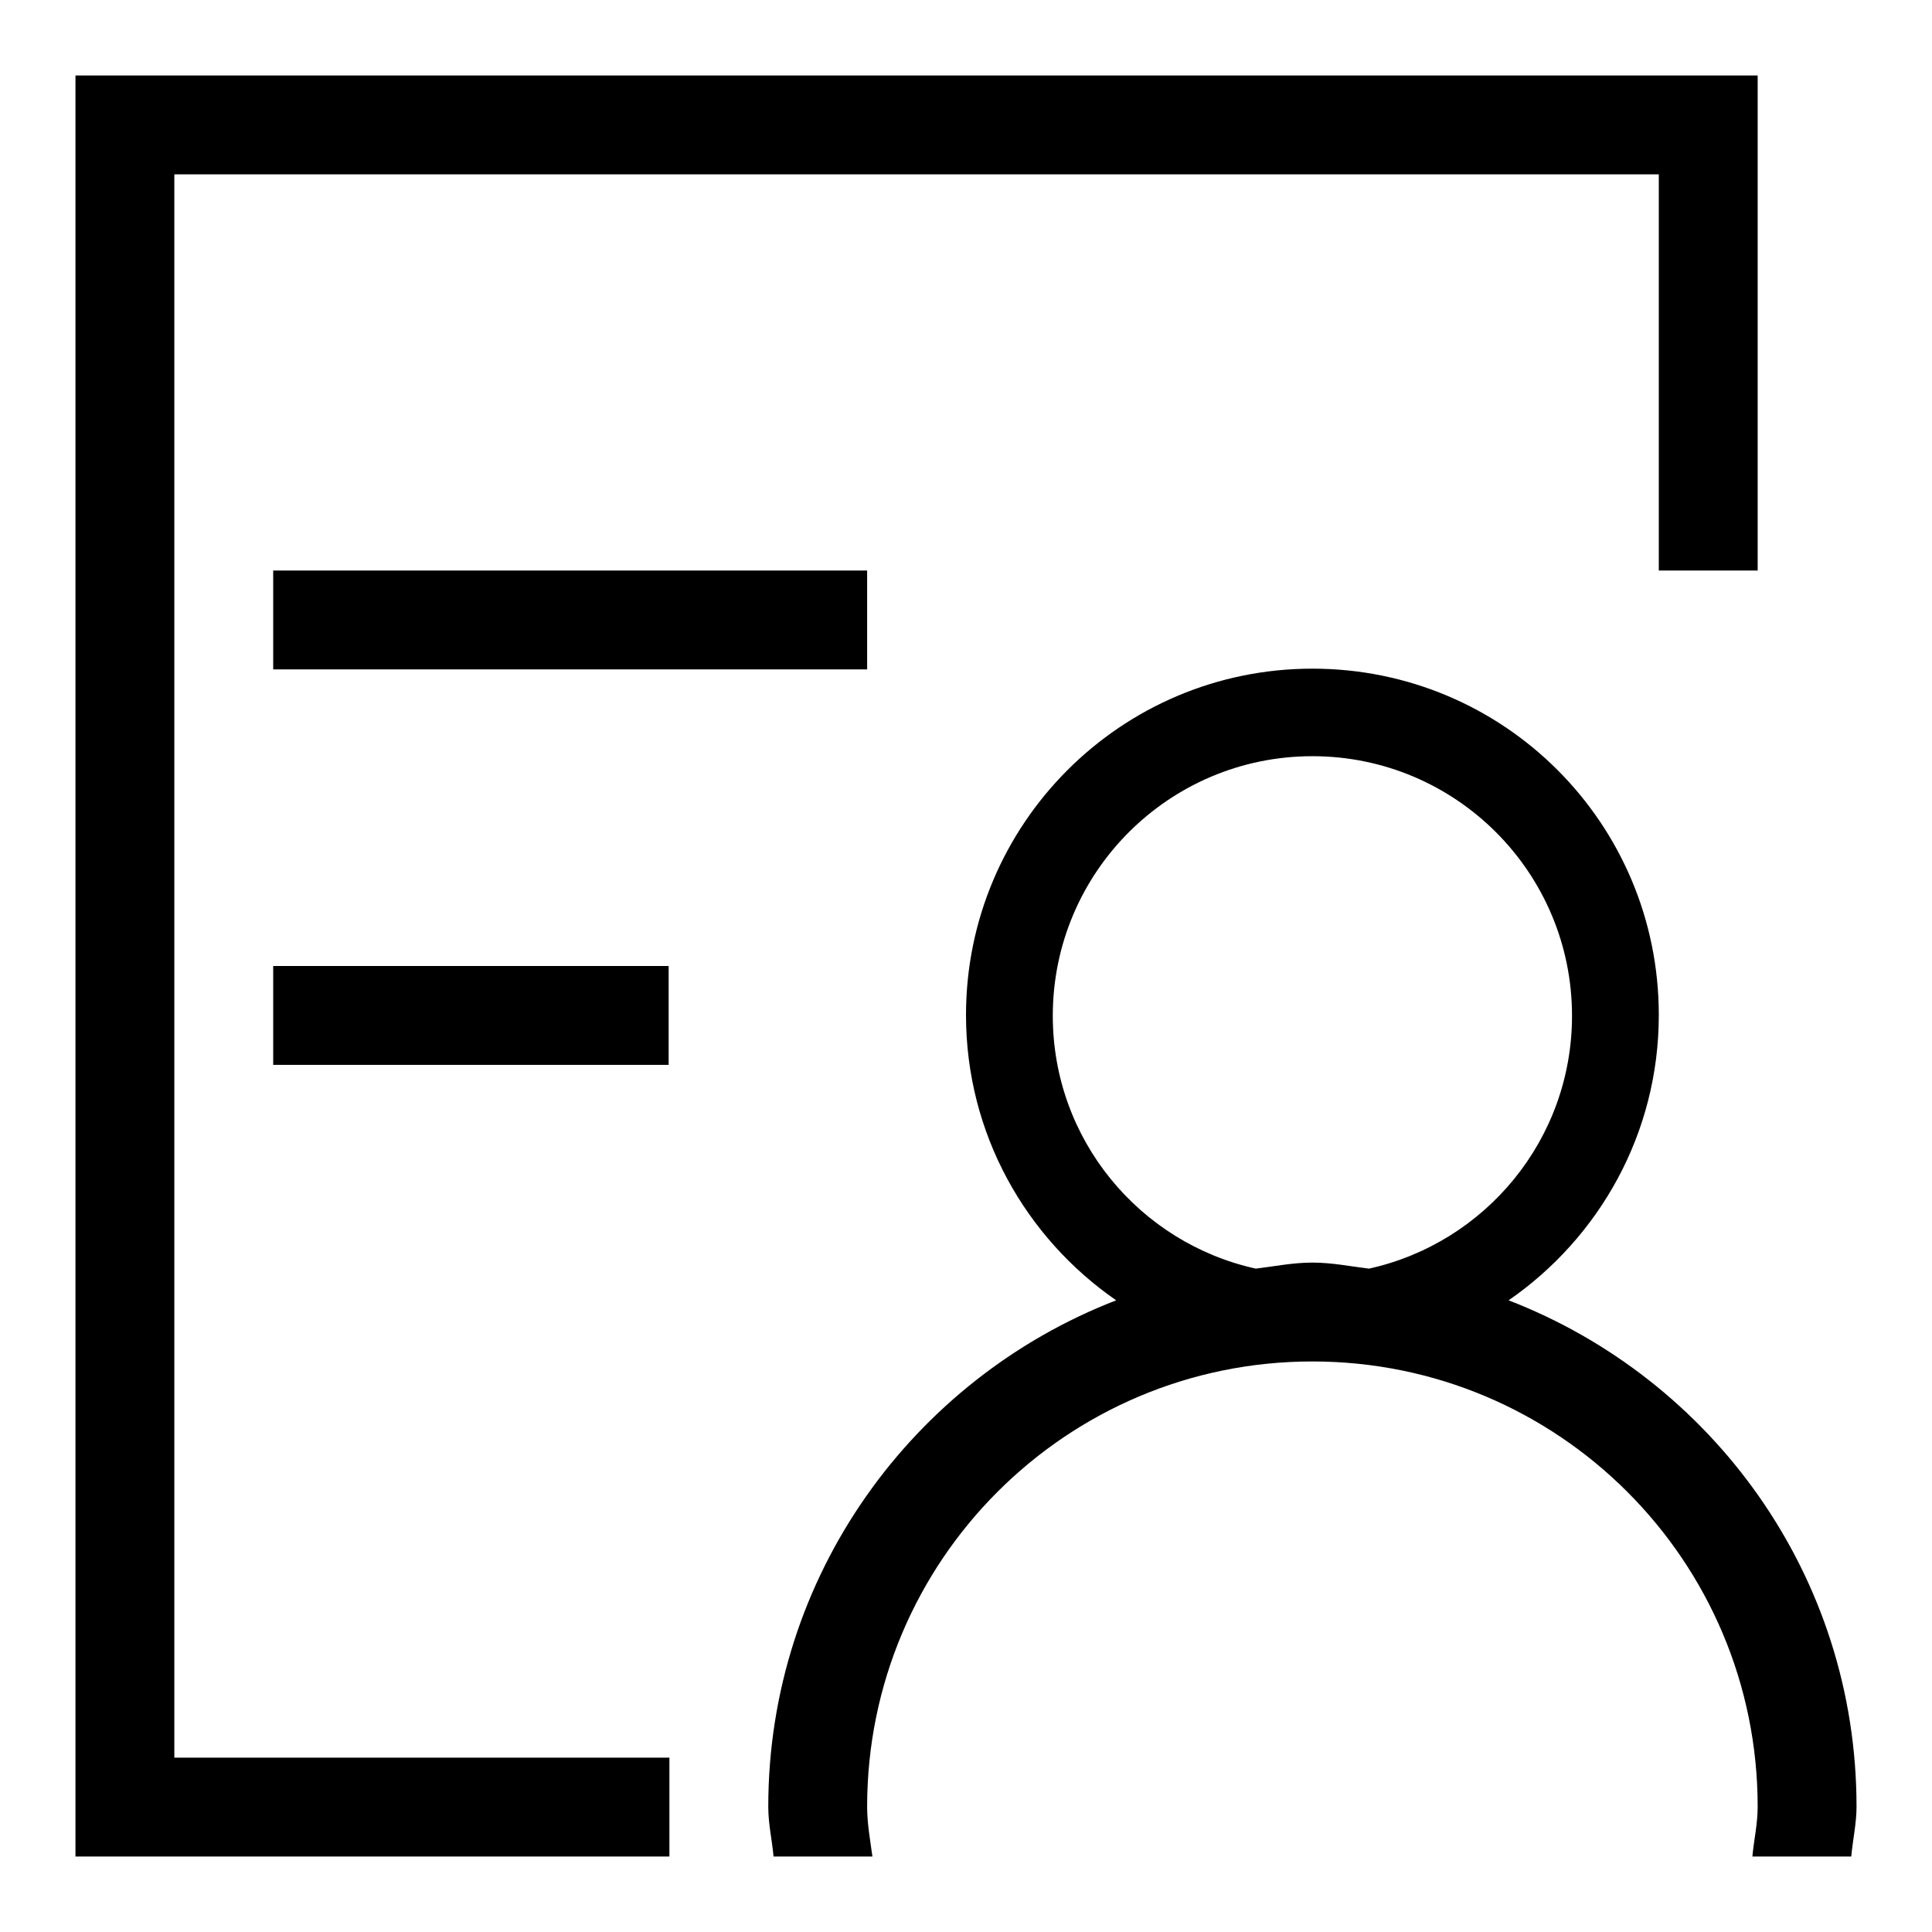
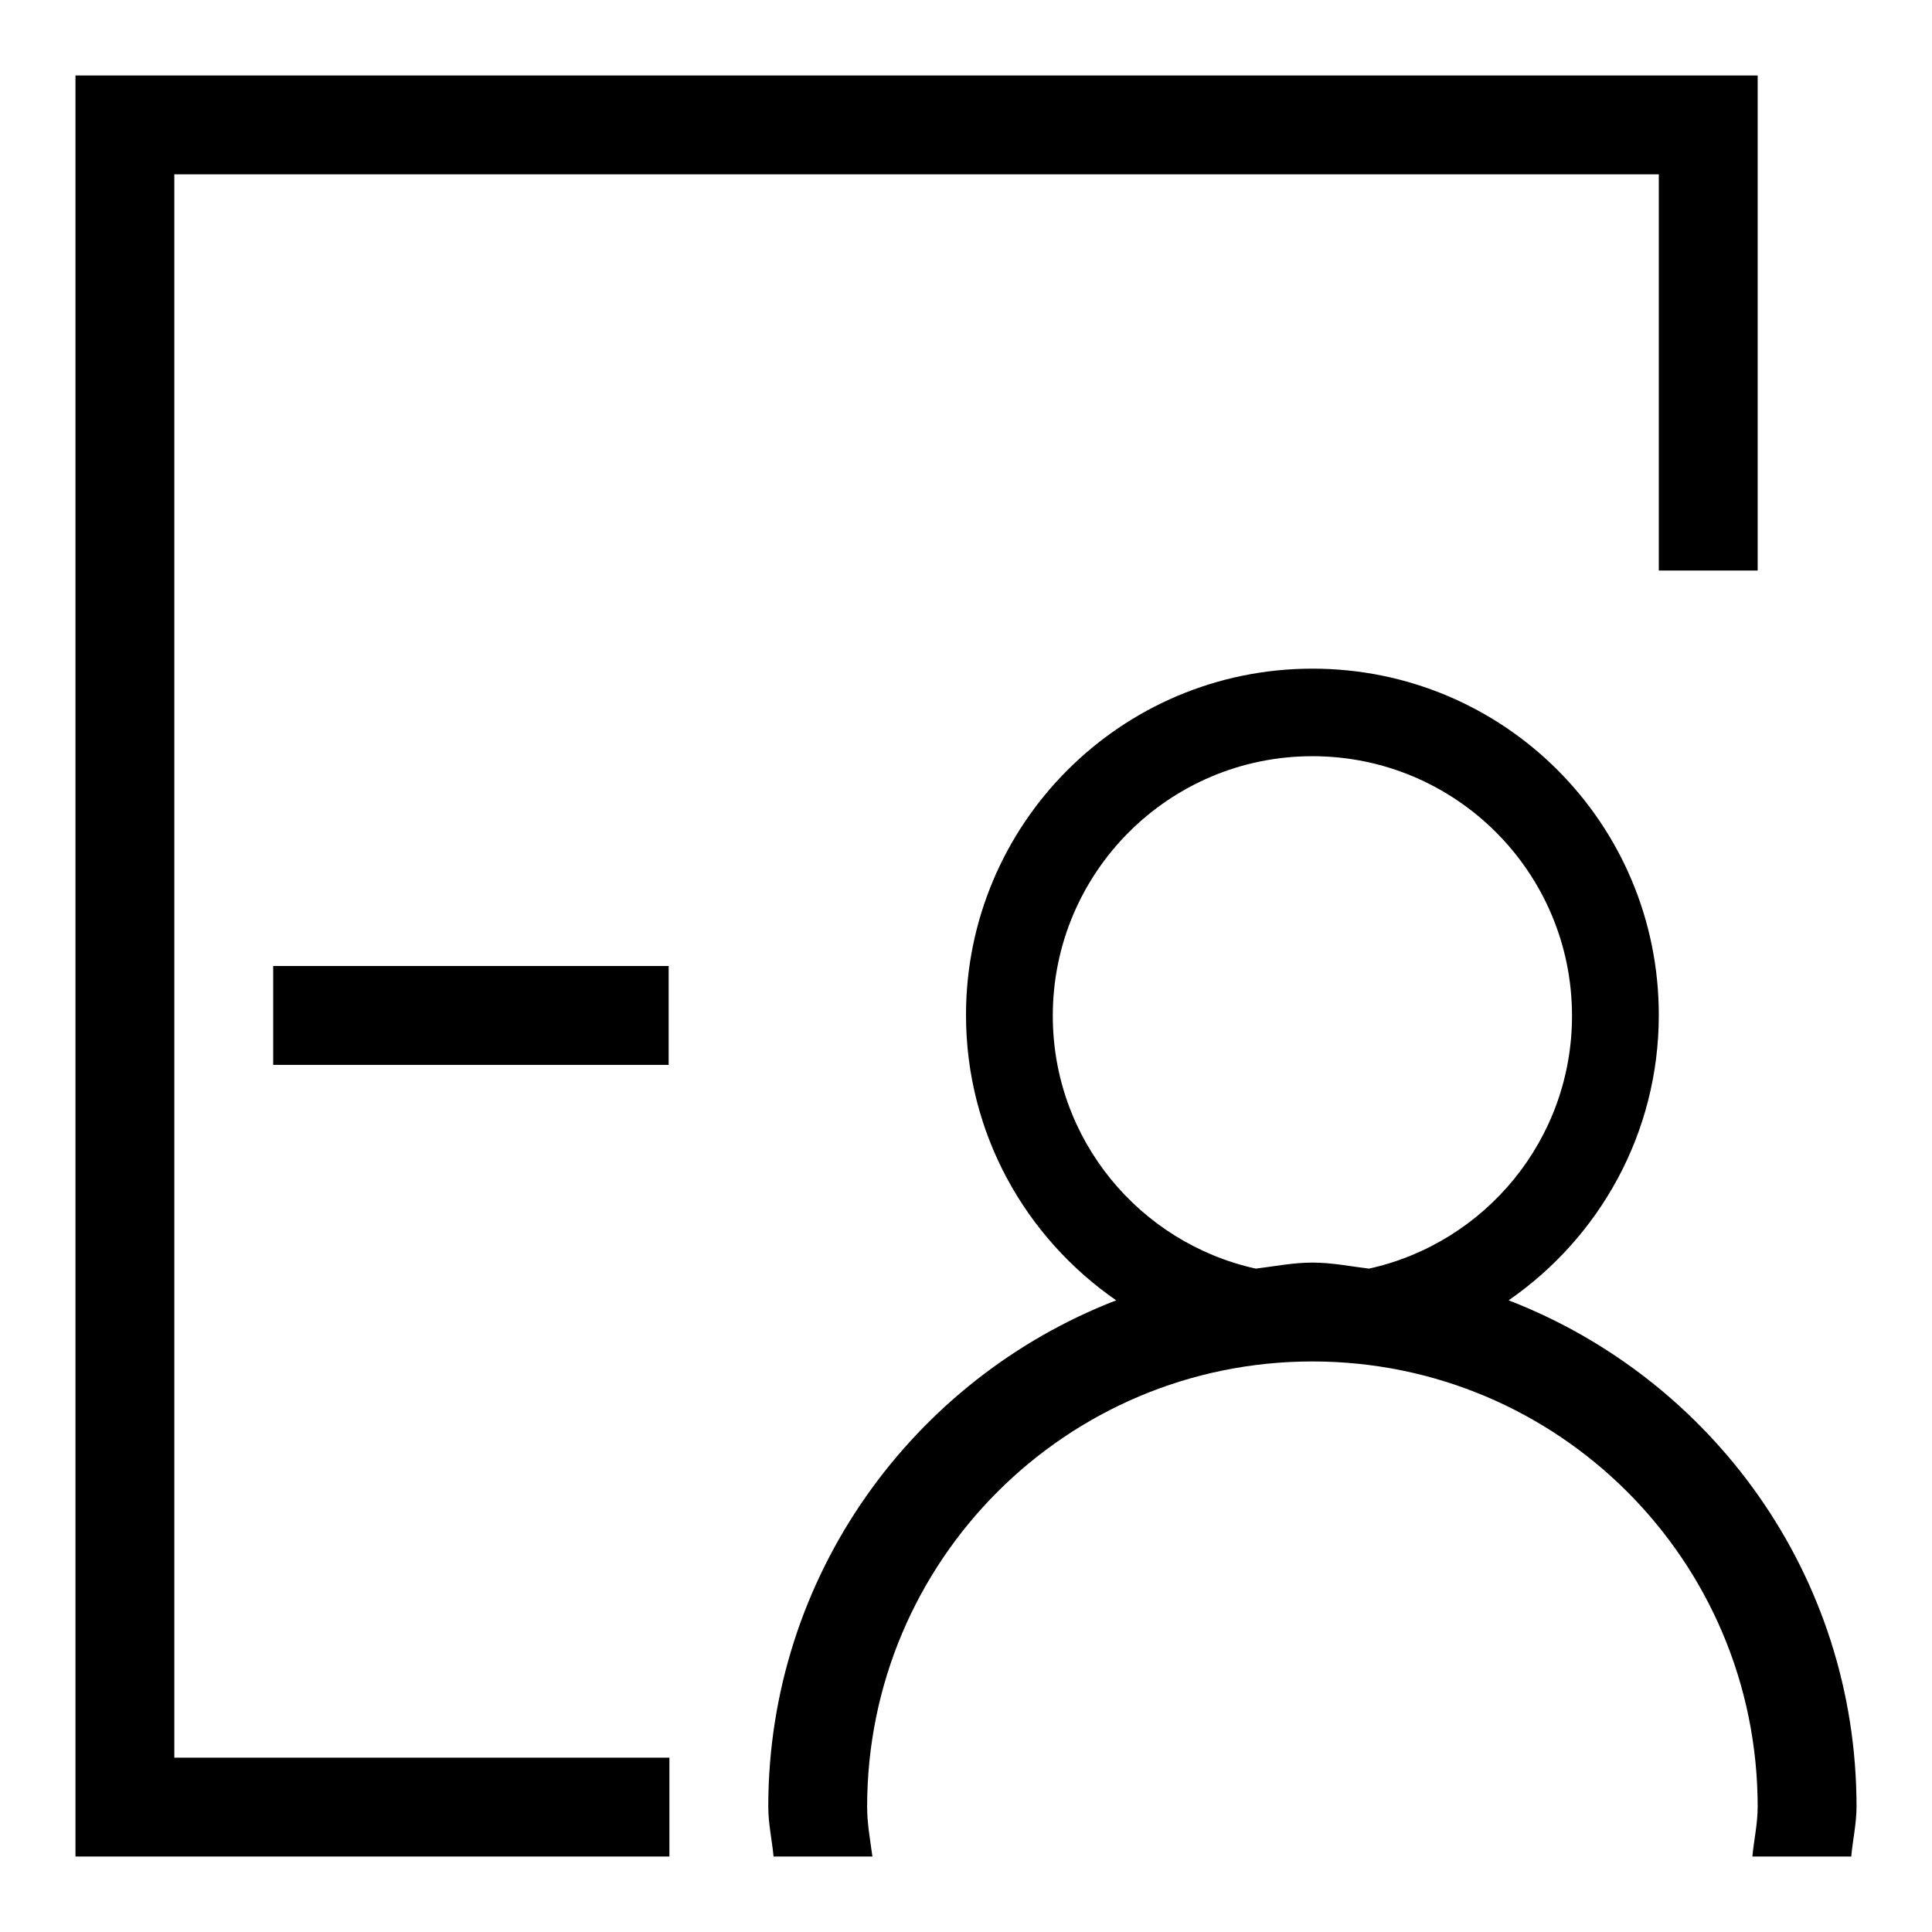
<svg xmlns="http://www.w3.org/2000/svg" version="1.1" x="0px" y="0px" viewBox="0 0 256 256" enable-background="new 0 0 256 256" xml:space="preserve">
  <g>
-     <path fill="#000000" d="M232.2,246c0.2-2.2,0.7-4.3,0.7-6.6c0-32.6-26.4-59-59-59s-59,26.4-59,59c0,2.2,0.4,4.4,0.7,6.6h-13.1 c-0.2-2.2-0.7-4.3-0.7-6.6c0-30.6,19.2-56.7,46.1-67.1c-12-8.3-19.9-22.1-19.9-37.8c0-25.3,20.5-45.9,45.9-45.9 s45.9,20.5,45.9,45.9c0,15.7-7.9,29.5-19.9,37.8c26.9,10.4,46.1,36.4,46.1,67.1c0,2.2-0.5,4.4-0.7,6.6H232.2z M208.3,134.6 c0-19-15.4-34.4-34.4-34.4c-19,0-34.4,15.4-34.4,34.4c0,16.4,11.5,30.1,26.9,33.5c2.5-0.3,4.9-0.8,7.5-0.8c2.6,0,5,0.5,7.5,0.8 C196.8,164.7,208.3,151,208.3,134.6z M36.2,141.1V128h52.4v13.1H36.2z M36.2,75.6h78.7v13.1H36.2V75.6z M219.8,23.1H23.1v209.8 h65.6V246H10V10h222.9v65.6h-13.1V23.1z" />
+     <path fill="#000000" d="M232.2,246c0.2-2.2,0.7-4.3,0.7-6.6c0-32.6-26.4-59-59-59s-59,26.4-59,59c0,2.2,0.4,4.4,0.7,6.6h-13.1 c-0.2-2.2-0.7-4.3-0.7-6.6c0-30.6,19.2-56.7,46.1-67.1c-12-8.3-19.9-22.1-19.9-37.8c0-25.3,20.5-45.9,45.9-45.9 s45.9,20.5,45.9,45.9c0,15.7-7.9,29.5-19.9,37.8c26.9,10.4,46.1,36.4,46.1,67.1c0,2.2-0.5,4.4-0.7,6.6H232.2z M208.3,134.6 c0-19-15.4-34.4-34.4-34.4c-19,0-34.4,15.4-34.4,34.4c0,16.4,11.5,30.1,26.9,33.5c2.5-0.3,4.9-0.8,7.5-0.8c2.6,0,5,0.5,7.5,0.8 C196.8,164.7,208.3,151,208.3,134.6z M36.2,141.1V128h52.4v13.1H36.2z M36.2,75.6v13.1H36.2V75.6z M219.8,23.1H23.1v209.8 h65.6V246H10V10h222.9v65.6h-13.1V23.1z" />
  </g>
</svg>